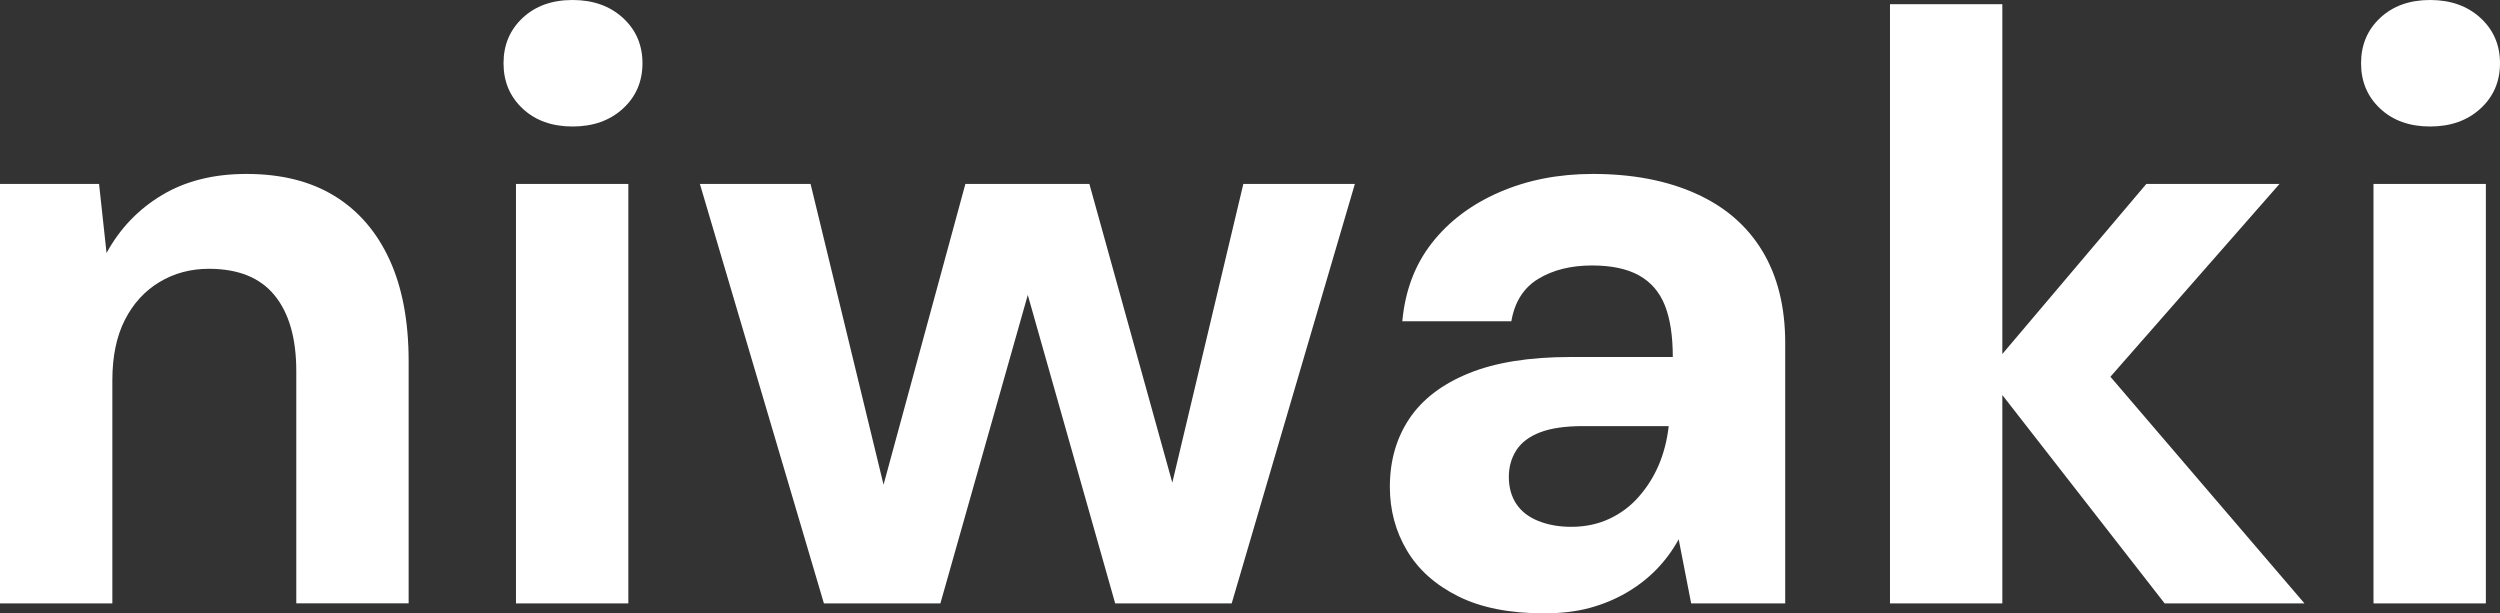
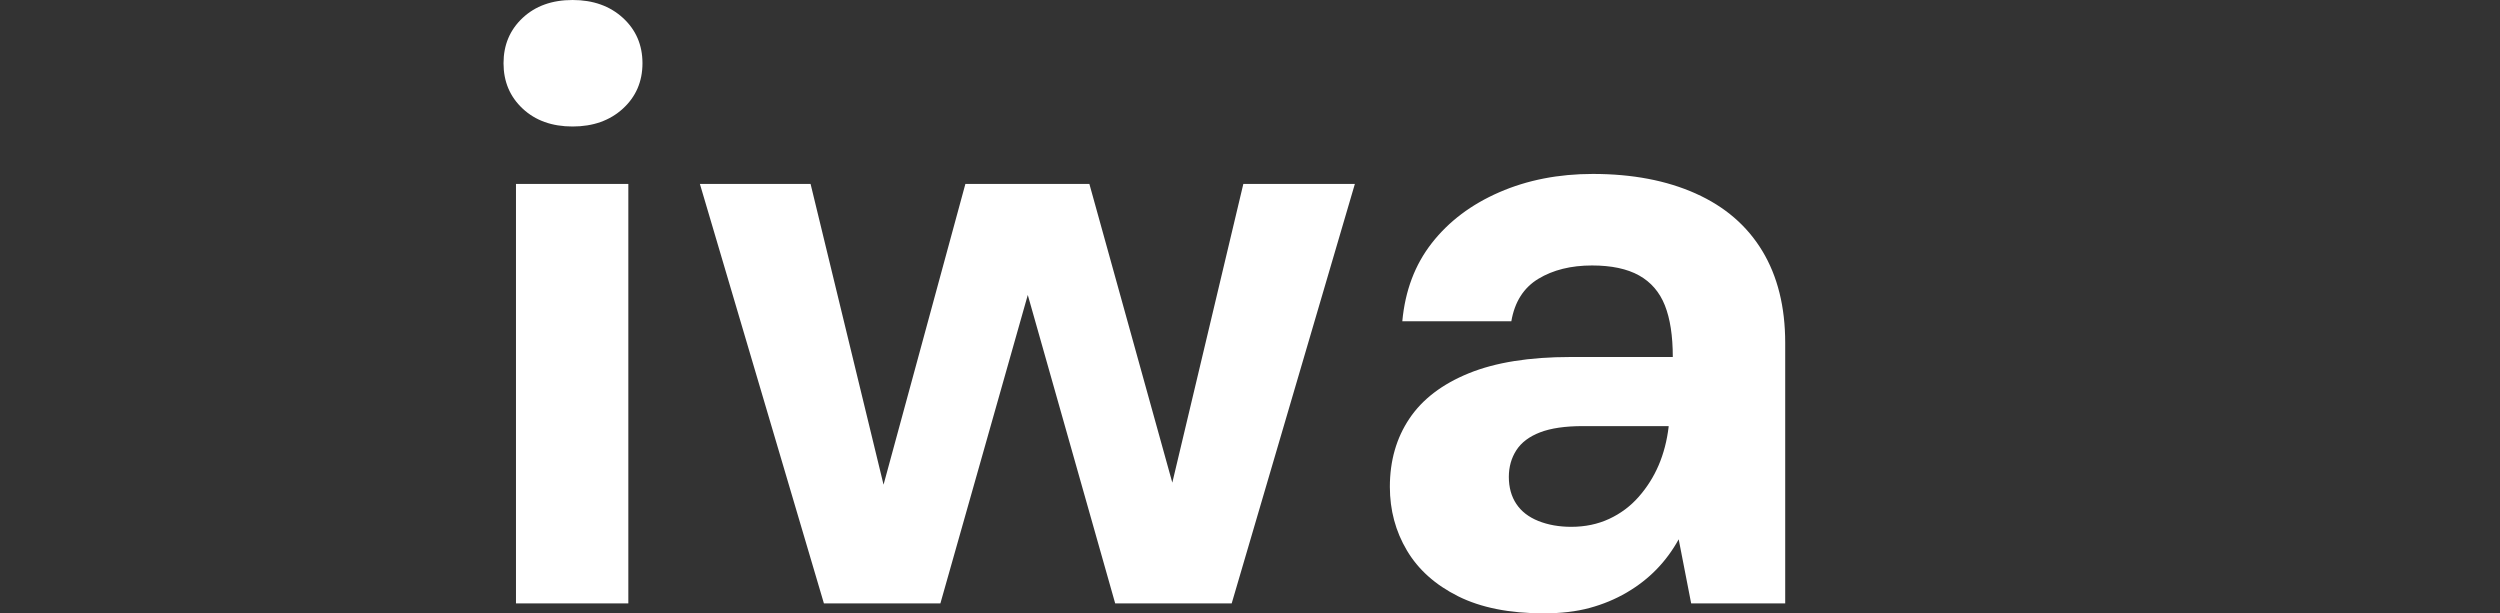
<svg xmlns="http://www.w3.org/2000/svg" id="Calque_2" viewBox="0 0 887.39 217.72">
  <rect x="0" y="0" width="887.39" height="217.72" fill="#333333" stroke="none" />
  <defs>
    <style>.cls-1{fill:#fff;}</style>
  </defs>
  <g id="Calque_1-2">
-     <path class="cls-1" d="M118.75,69.57c-8.47-5.22-18.91-7.83-31.31-7.83-11.62,0-21.62,2.51-29.98,7.53-8.37,5.02-14.92,11.87-19.64,20.53l-2.66-24.52H0v148.89h39.88v-79.17c0-8.47,1.48-15.61,4.43-21.42,2.95-5.81,7.04-10.29,12.26-13.44,5.22-3.15,11.08-4.73,17.58-4.73,10.44,0,18.21,3.15,23.34,9.45,5.12,6.3,7.68,15.26,7.68,26.88v82.42h39.88v-85.96c0-14.18-2.27-26.19-6.79-36.04-4.53-9.85-11.03-17.38-19.5-22.6Z" />
    <rect class="cls-1" x="183.15" y="65.29" width="39.88" height="148.89" />
    <path class="cls-1" d="M203.24,0c-7.29,0-13.2,2.12-17.72,6.35-4.53,4.24-6.79,9.6-6.79,16.1s2.26,11.87,6.79,16.1c4.53,4.24,10.44,6.35,17.72,6.35s13.24-2.11,17.87-6.35c4.62-4.23,6.94-9.6,6.94-16.1s-2.32-11.86-6.94-16.1c-4.63-4.23-10.59-6.35-17.87-6.35Z" />
    <polygon class="cls-1" points="416.12 171.32 386.68 65.29 342.67 65.29 313.62 172.04 287.72 65.29 248.43 65.29 292.45 214.17 333.8 214.17 364.82 104.7 395.84 214.17 437.2 214.17 480.92 65.29 441.33 65.29 416.12 171.32" />
    <path class="cls-1" d="M601.89,68.68c-10.34-4.62-22.5-6.94-36.48-6.94-12.21,0-23.29,2.17-33.23,6.5-9.95,4.33-17.92,10.34-23.93,18.02-6.01,7.68-9.5,16.94-10.49,27.77h38.7c1.18-6.89,4.38-11.91,9.6-15.07,5.22-3.15,11.57-4.73,19.05-4.73,6.89,0,12.45,1.18,16.69,3.54,4.23,2.36,7.28,5.91,9.16,10.63,1.87,4.73,2.81,10.83,2.81,18.32h-36.33c-14.58,0-26.59,1.92-36.04,5.76-9.45,3.84-16.5,9.21-21.12,16.1-4.63,6.9-6.94,14.97-6.94,24.22,0,8.27,2.02,15.8,6.06,22.6,4.03,6.79,10.09,12.21,18.17,16.25,8.07,4.03,18.21,6.06,30.43,6.06,6.1,0,11.52-.64,16.25-1.92,4.73-1.28,9.11-3.1,13.15-5.46,4.03-2.36,7.58-5.12,10.63-8.27,3.05-3.15,5.66-6.69,7.83-10.63l4.43,22.75h33.38v-92.46c0-12.8-2.71-23.68-8.12-32.64-5.42-8.96-13.29-15.75-23.63-20.38ZM592.29,151.54c-.59,4.92-1.77,9.45-3.54,13.59s-4.14,7.88-7.09,11.23c-2.95,3.35-6.45,5.96-10.49,7.83-4.04,1.87-8.52,2.81-13.44,2.81-4.33,0-8.23-.69-11.67-2.07-3.45-1.38-6.06-3.4-7.83-6.06-1.77-2.66-2.66-5.86-2.66-9.6,0-3.54.89-6.69,2.66-9.45,1.77-2.75,4.58-4.87,8.42-6.35,3.84-1.48,8.91-2.22,15.21-2.22h30.43v.3Z" />
-     <polygon class="cls-1" points="809.12 65.29 761.85 65.29 710.74 125.66 710.74 1.48 670.86 1.48 670.86 214.17 710.74 214.17 710.74 140.22 768.35 214.17 817.98 214.17 749.1 133.73 809.12 65.29" />
-     <rect class="cls-1" x="842.49" y="65.29" width="39.88" height="148.89" />
-     <path class="cls-1" d="M862.58,44.9c7.28,0,13.24-2.11,17.87-6.35,4.62-4.23,6.94-9.6,6.94-16.1s-2.32-11.86-6.94-16.1c-4.63-4.23-10.59-6.35-17.87-6.35s-13.2,2.12-17.72,6.35c-4.53,4.24-6.79,9.6-6.79,16.1s2.26,11.87,6.79,16.1c4.53,4.24,10.44,6.35,17.72,6.35Z" />
  </g>
</svg>